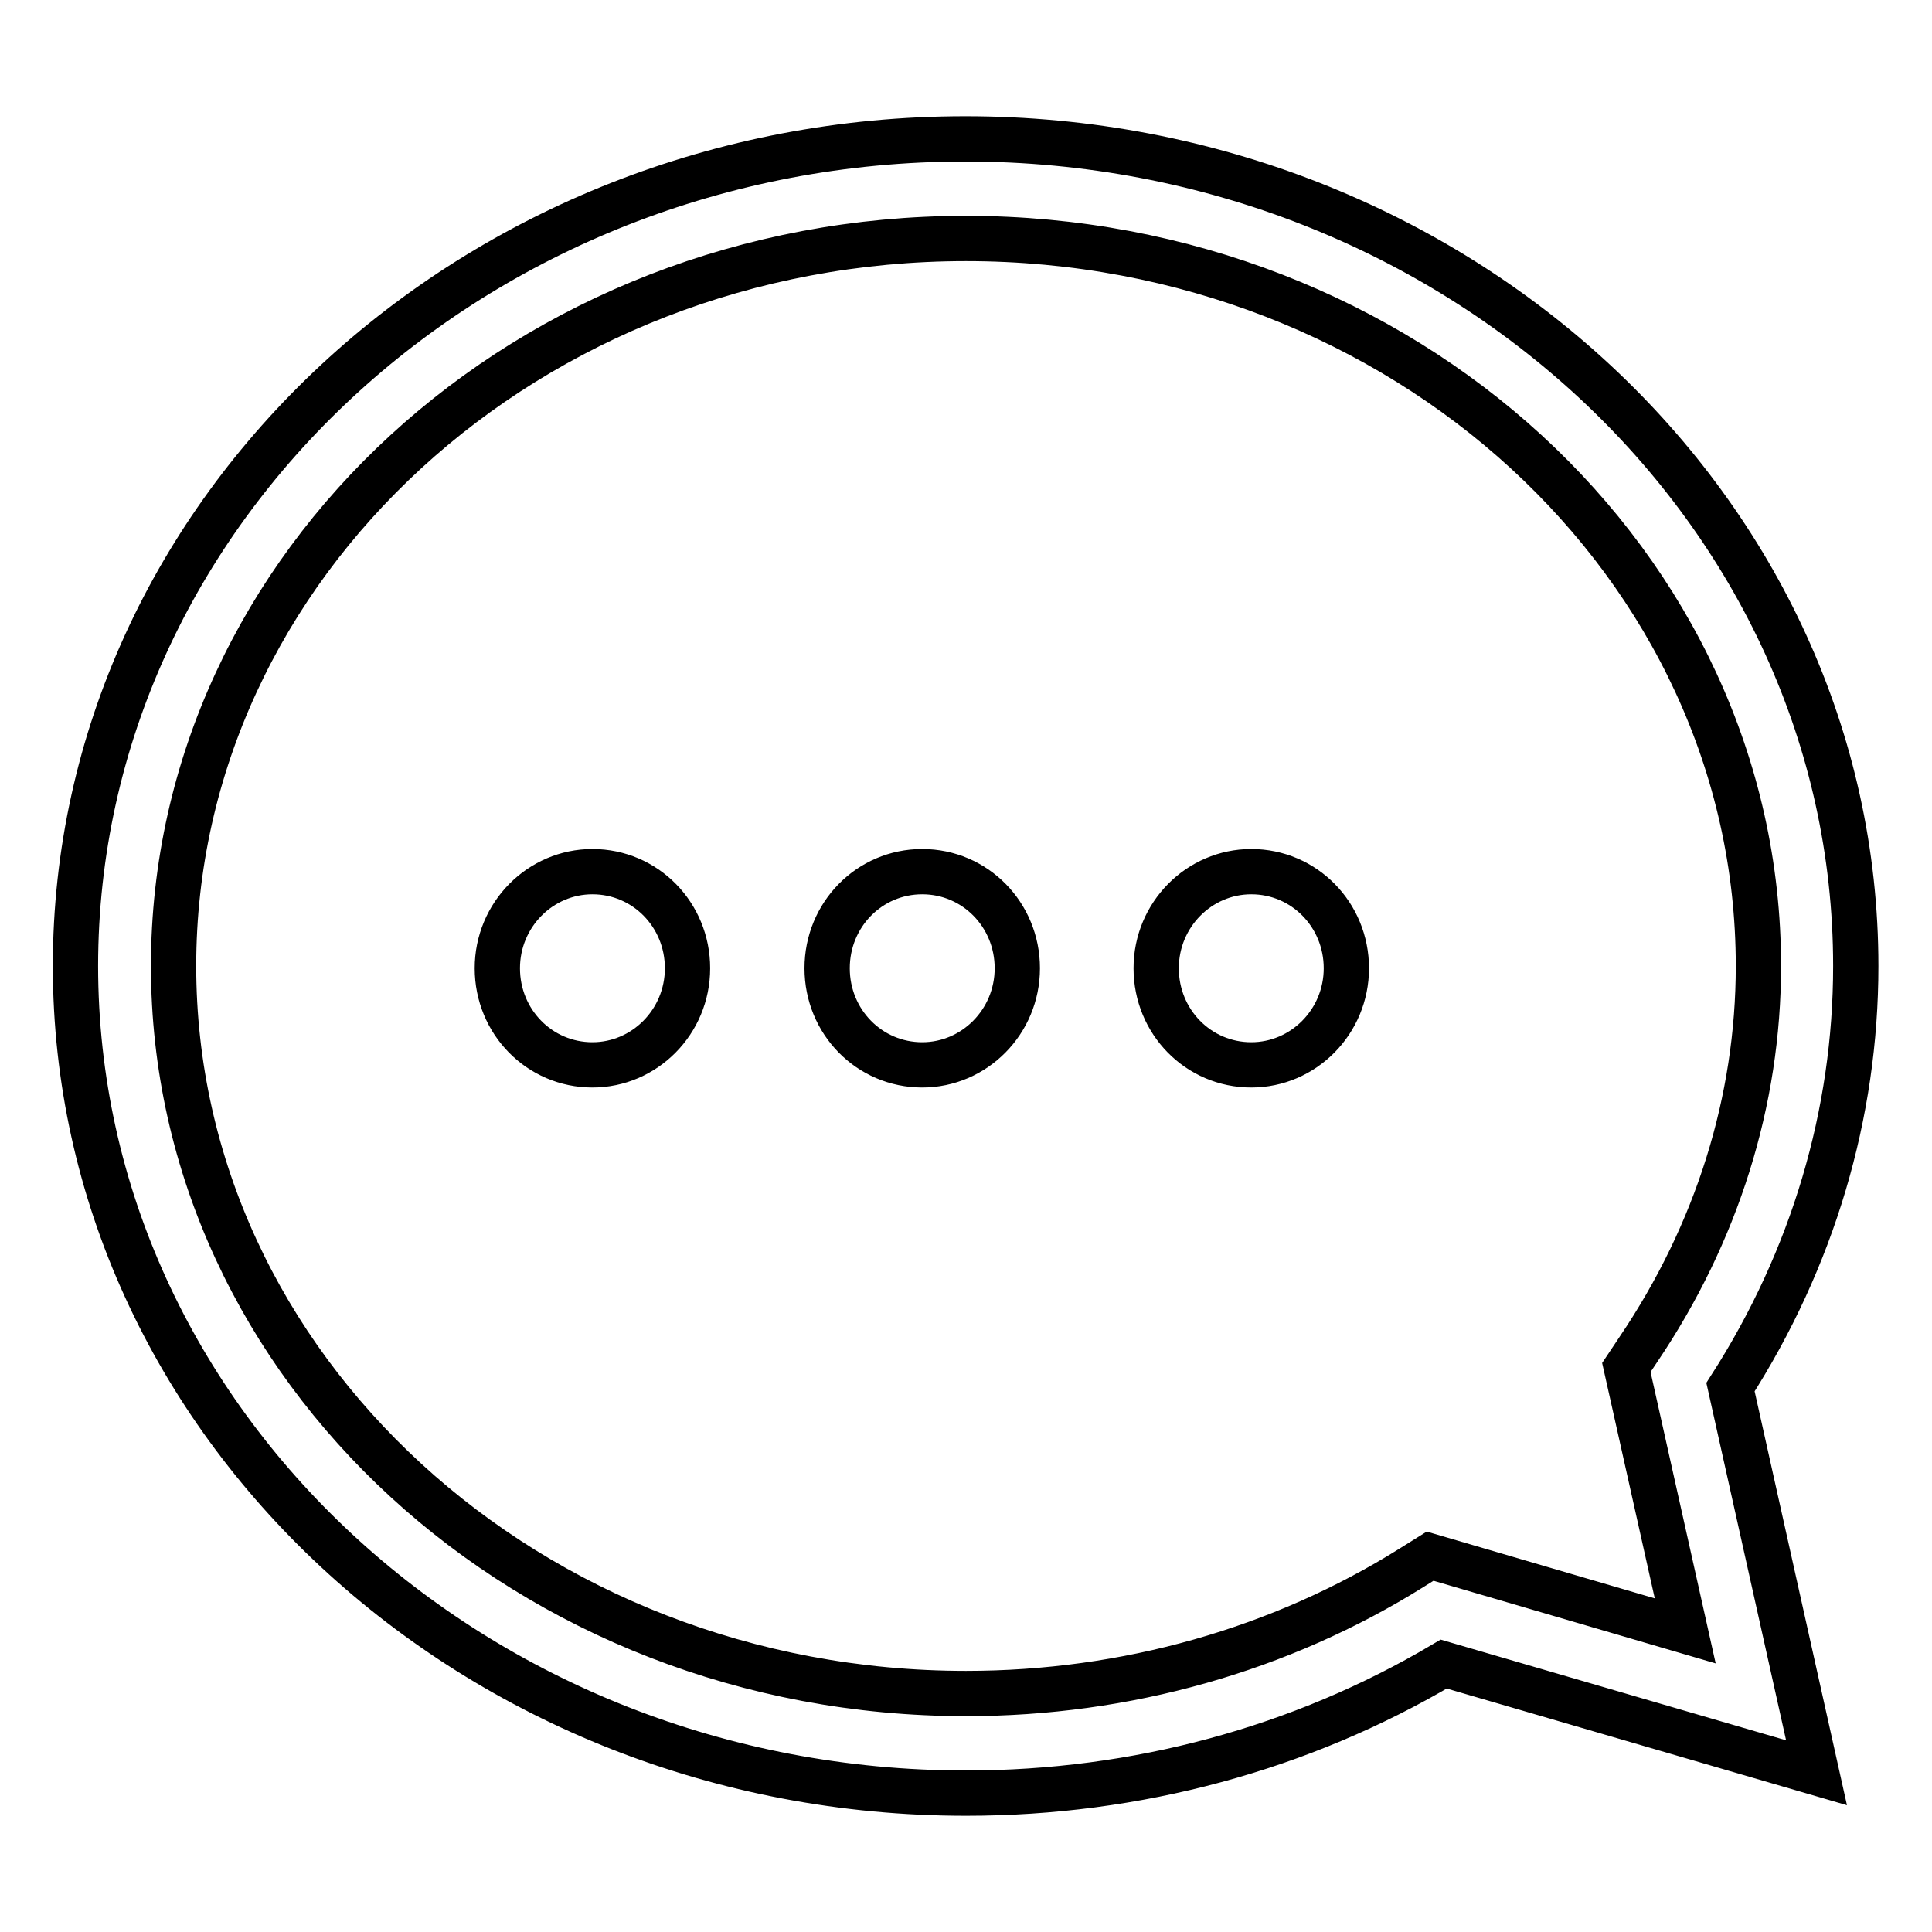
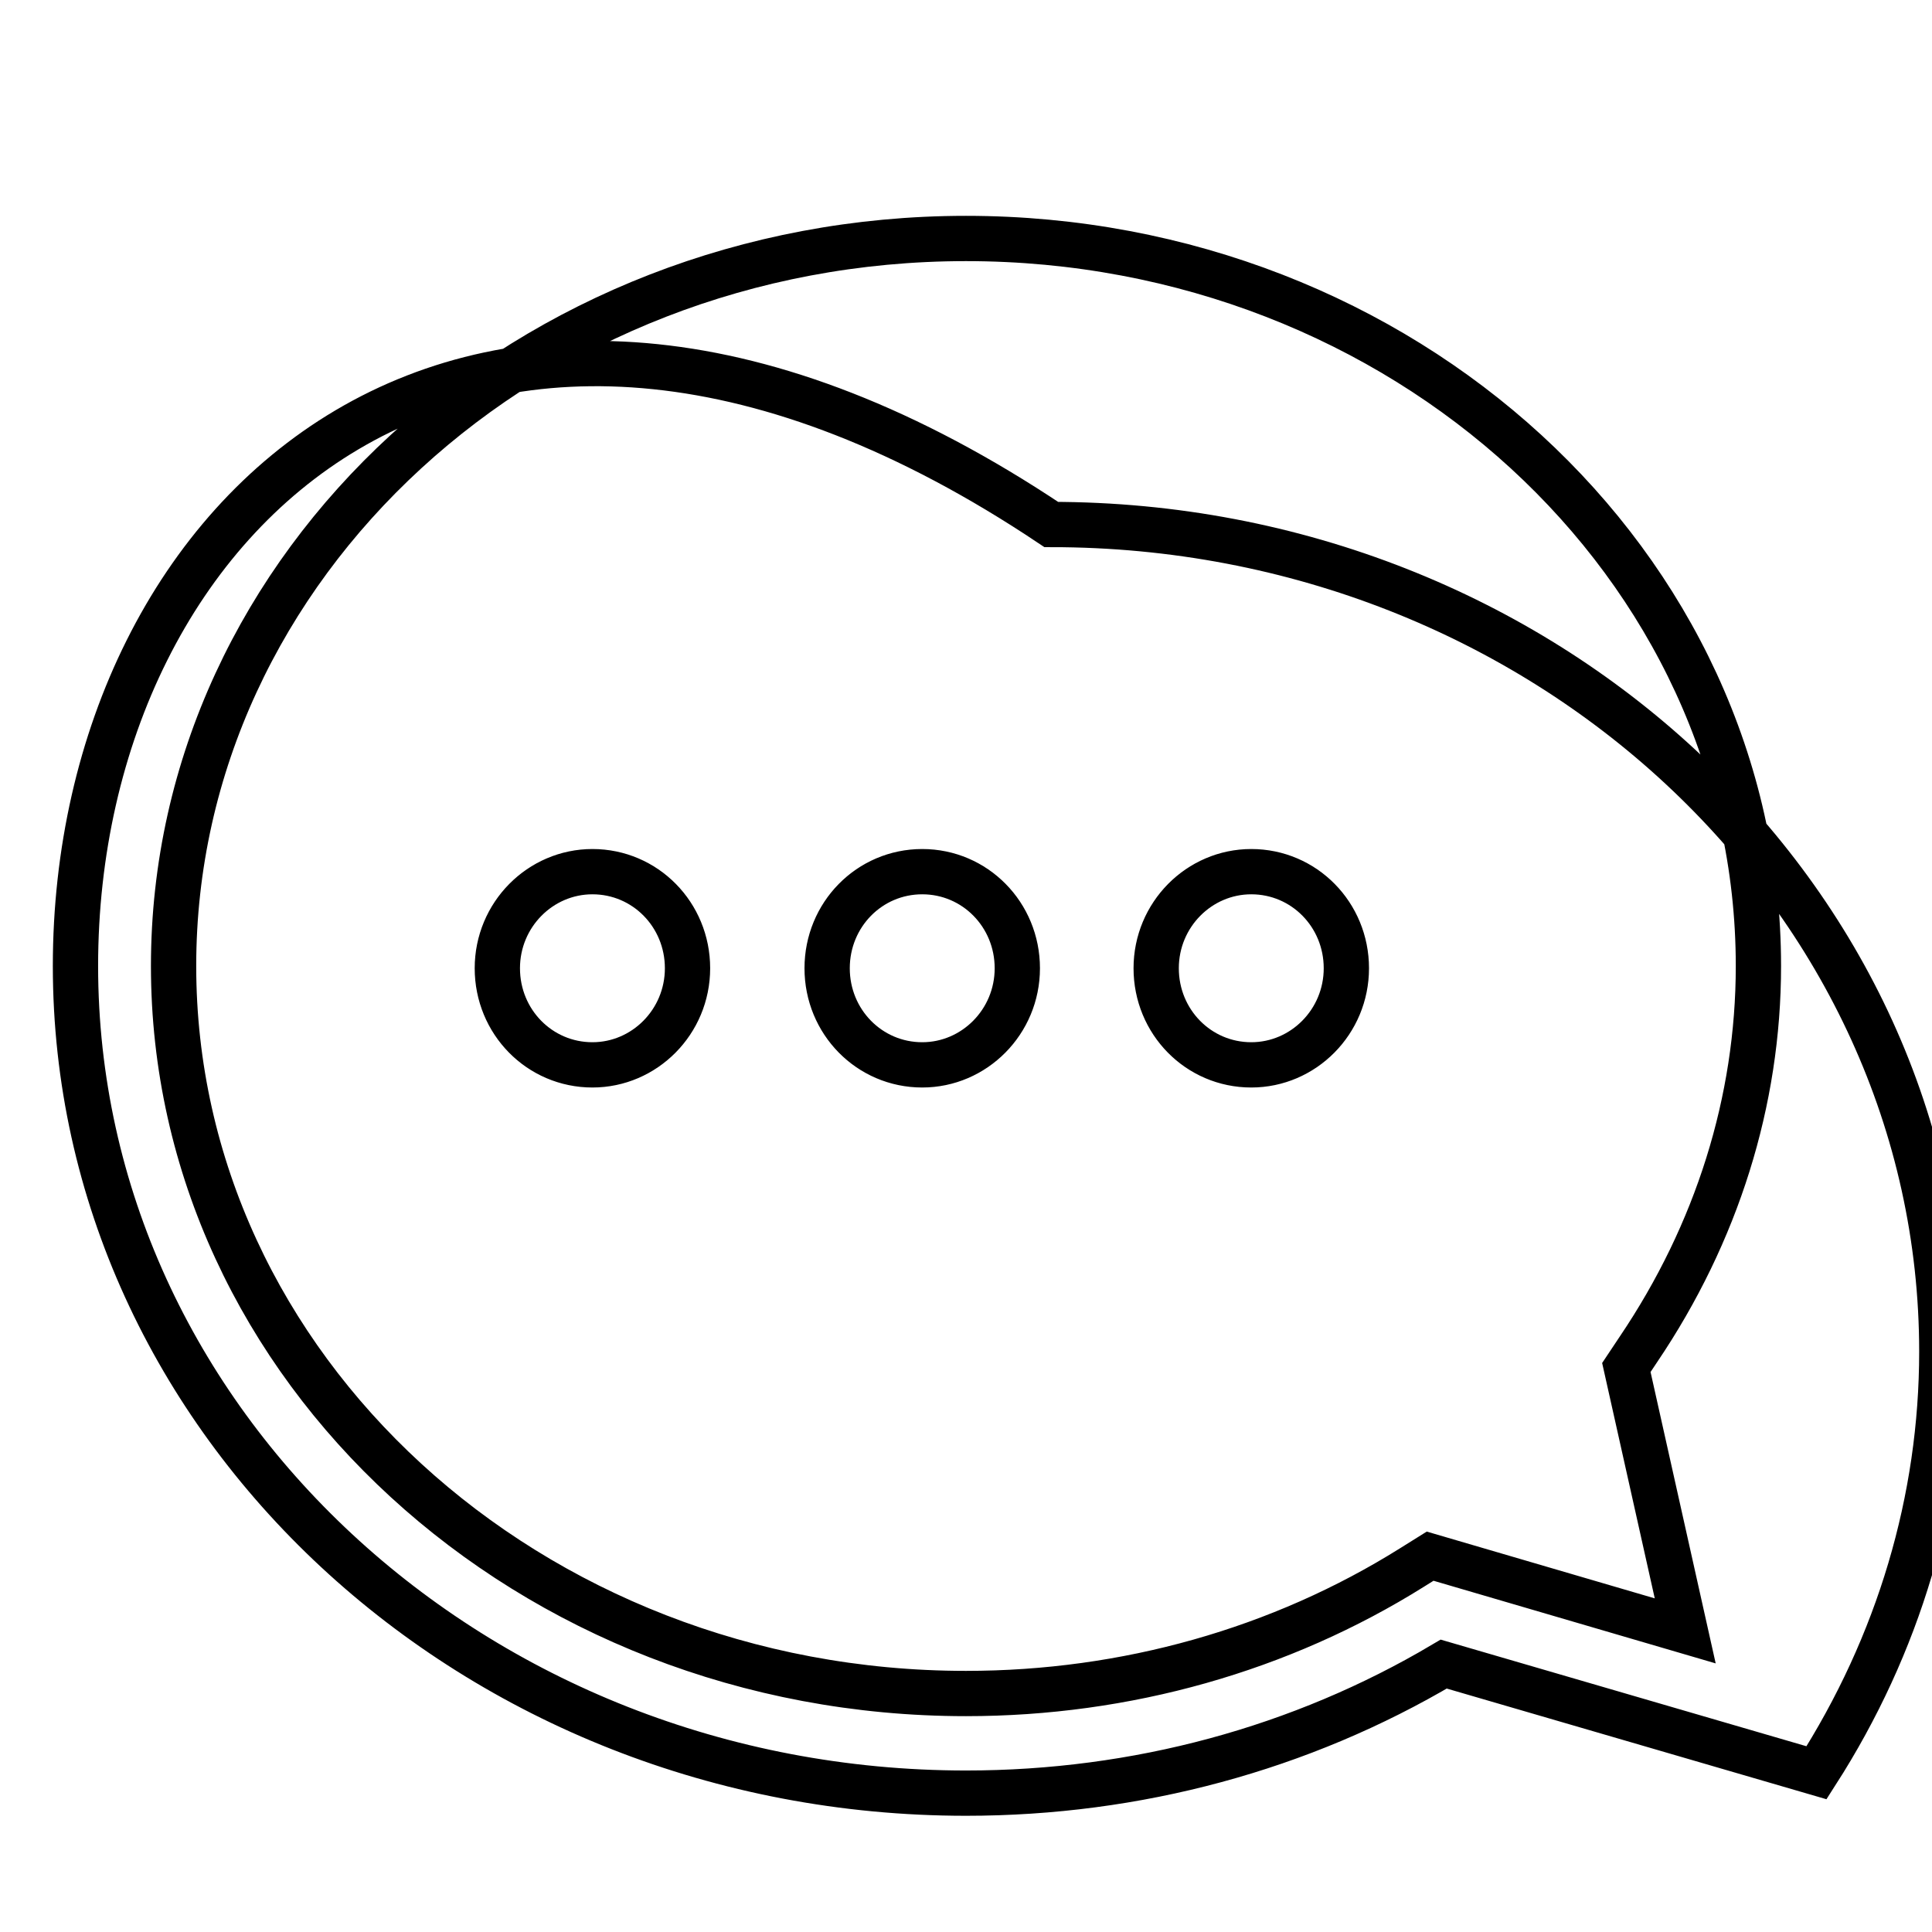
<svg xmlns="http://www.w3.org/2000/svg" version="1.1" x="0px" y="0px" viewBox="0 0 256 256" enable-background="new 0 0 256 256" xml:space="preserve">
  <g>
-     <path stroke-width="6" fill-opacity="0" stroke="#000000" d="M128,237.6c22.6,0,44.4-5.9,63.3-17.1l49.4,14.4l-11.4-51.1c10.9-17,16.6-36.2,16.6-55.8 c0-60.4-52.9-109.6-118-109.6C62.9,18.4,10,67.6,10,128C10,188.4,62.9,237.6,128,237.6L128,237.6z M189.5,206.2l-2.4,1.5 c-17.4,10.9-37.9,16.7-59.1,16.7c-57.9,0-105-43.2-105-96.4c0-53.2,47.1-96.4,105-96.4C185.9,31.6,233,74.8,233,128 c0,17.9-5.5,35.4-15.9,50.8l-1.6,2.4l7.8,34.9L189.5,206.2L189.5,206.2z M153.2,128.3c0,7.1,5.6,12.8,12.6,12.8 c6.9,0,12.6-5.7,12.6-12.8c0-7.1-5.6-12.8-12.6-12.8C158.9,115.5,153.2,121.2,153.2,128.3L153.2,128.3z M109.6,128.3 c0,7.1,5.6,12.8,12.6,12.8c6.9,0,12.6-5.7,12.6-12.8c0-7.1-5.6-12.8-12.6-12.8C115.2,115.5,109.6,121.2,109.6,128.3L109.6,128.3z  M65.9,128.3c0,7.1,5.6,12.8,12.6,12.8c6.9,0,12.6-5.7,12.6-12.8c0-7.1-5.6-12.8-12.6-12.8C71.6,115.5,65.9,121.2,65.9,128.3 L65.9,128.3z" />
+     <path stroke-width="6" fill-opacity="0" stroke="#000000" d="M128,237.6c22.6,0,44.4-5.9,63.3-17.1l49.4,14.4c10.9-17,16.6-36.2,16.6-55.8 c0-60.4-52.9-109.6-118-109.6C62.9,18.4,10,67.6,10,128C10,188.4,62.9,237.6,128,237.6L128,237.6z M189.5,206.2l-2.4,1.5 c-17.4,10.9-37.9,16.7-59.1,16.7c-57.9,0-105-43.2-105-96.4c0-53.2,47.1-96.4,105-96.4C185.9,31.6,233,74.8,233,128 c0,17.9-5.5,35.4-15.9,50.8l-1.6,2.4l7.8,34.9L189.5,206.2L189.5,206.2z M153.2,128.3c0,7.1,5.6,12.8,12.6,12.8 c6.9,0,12.6-5.7,12.6-12.8c0-7.1-5.6-12.8-12.6-12.8C158.9,115.5,153.2,121.2,153.2,128.3L153.2,128.3z M109.6,128.3 c0,7.1,5.6,12.8,12.6,12.8c6.9,0,12.6-5.7,12.6-12.8c0-7.1-5.6-12.8-12.6-12.8C115.2,115.5,109.6,121.2,109.6,128.3L109.6,128.3z  M65.9,128.3c0,7.1,5.6,12.8,12.6,12.8c6.9,0,12.6-5.7,12.6-12.8c0-7.1-5.6-12.8-12.6-12.8C71.6,115.5,65.9,121.2,65.9,128.3 L65.9,128.3z" />
  </g>
</svg>